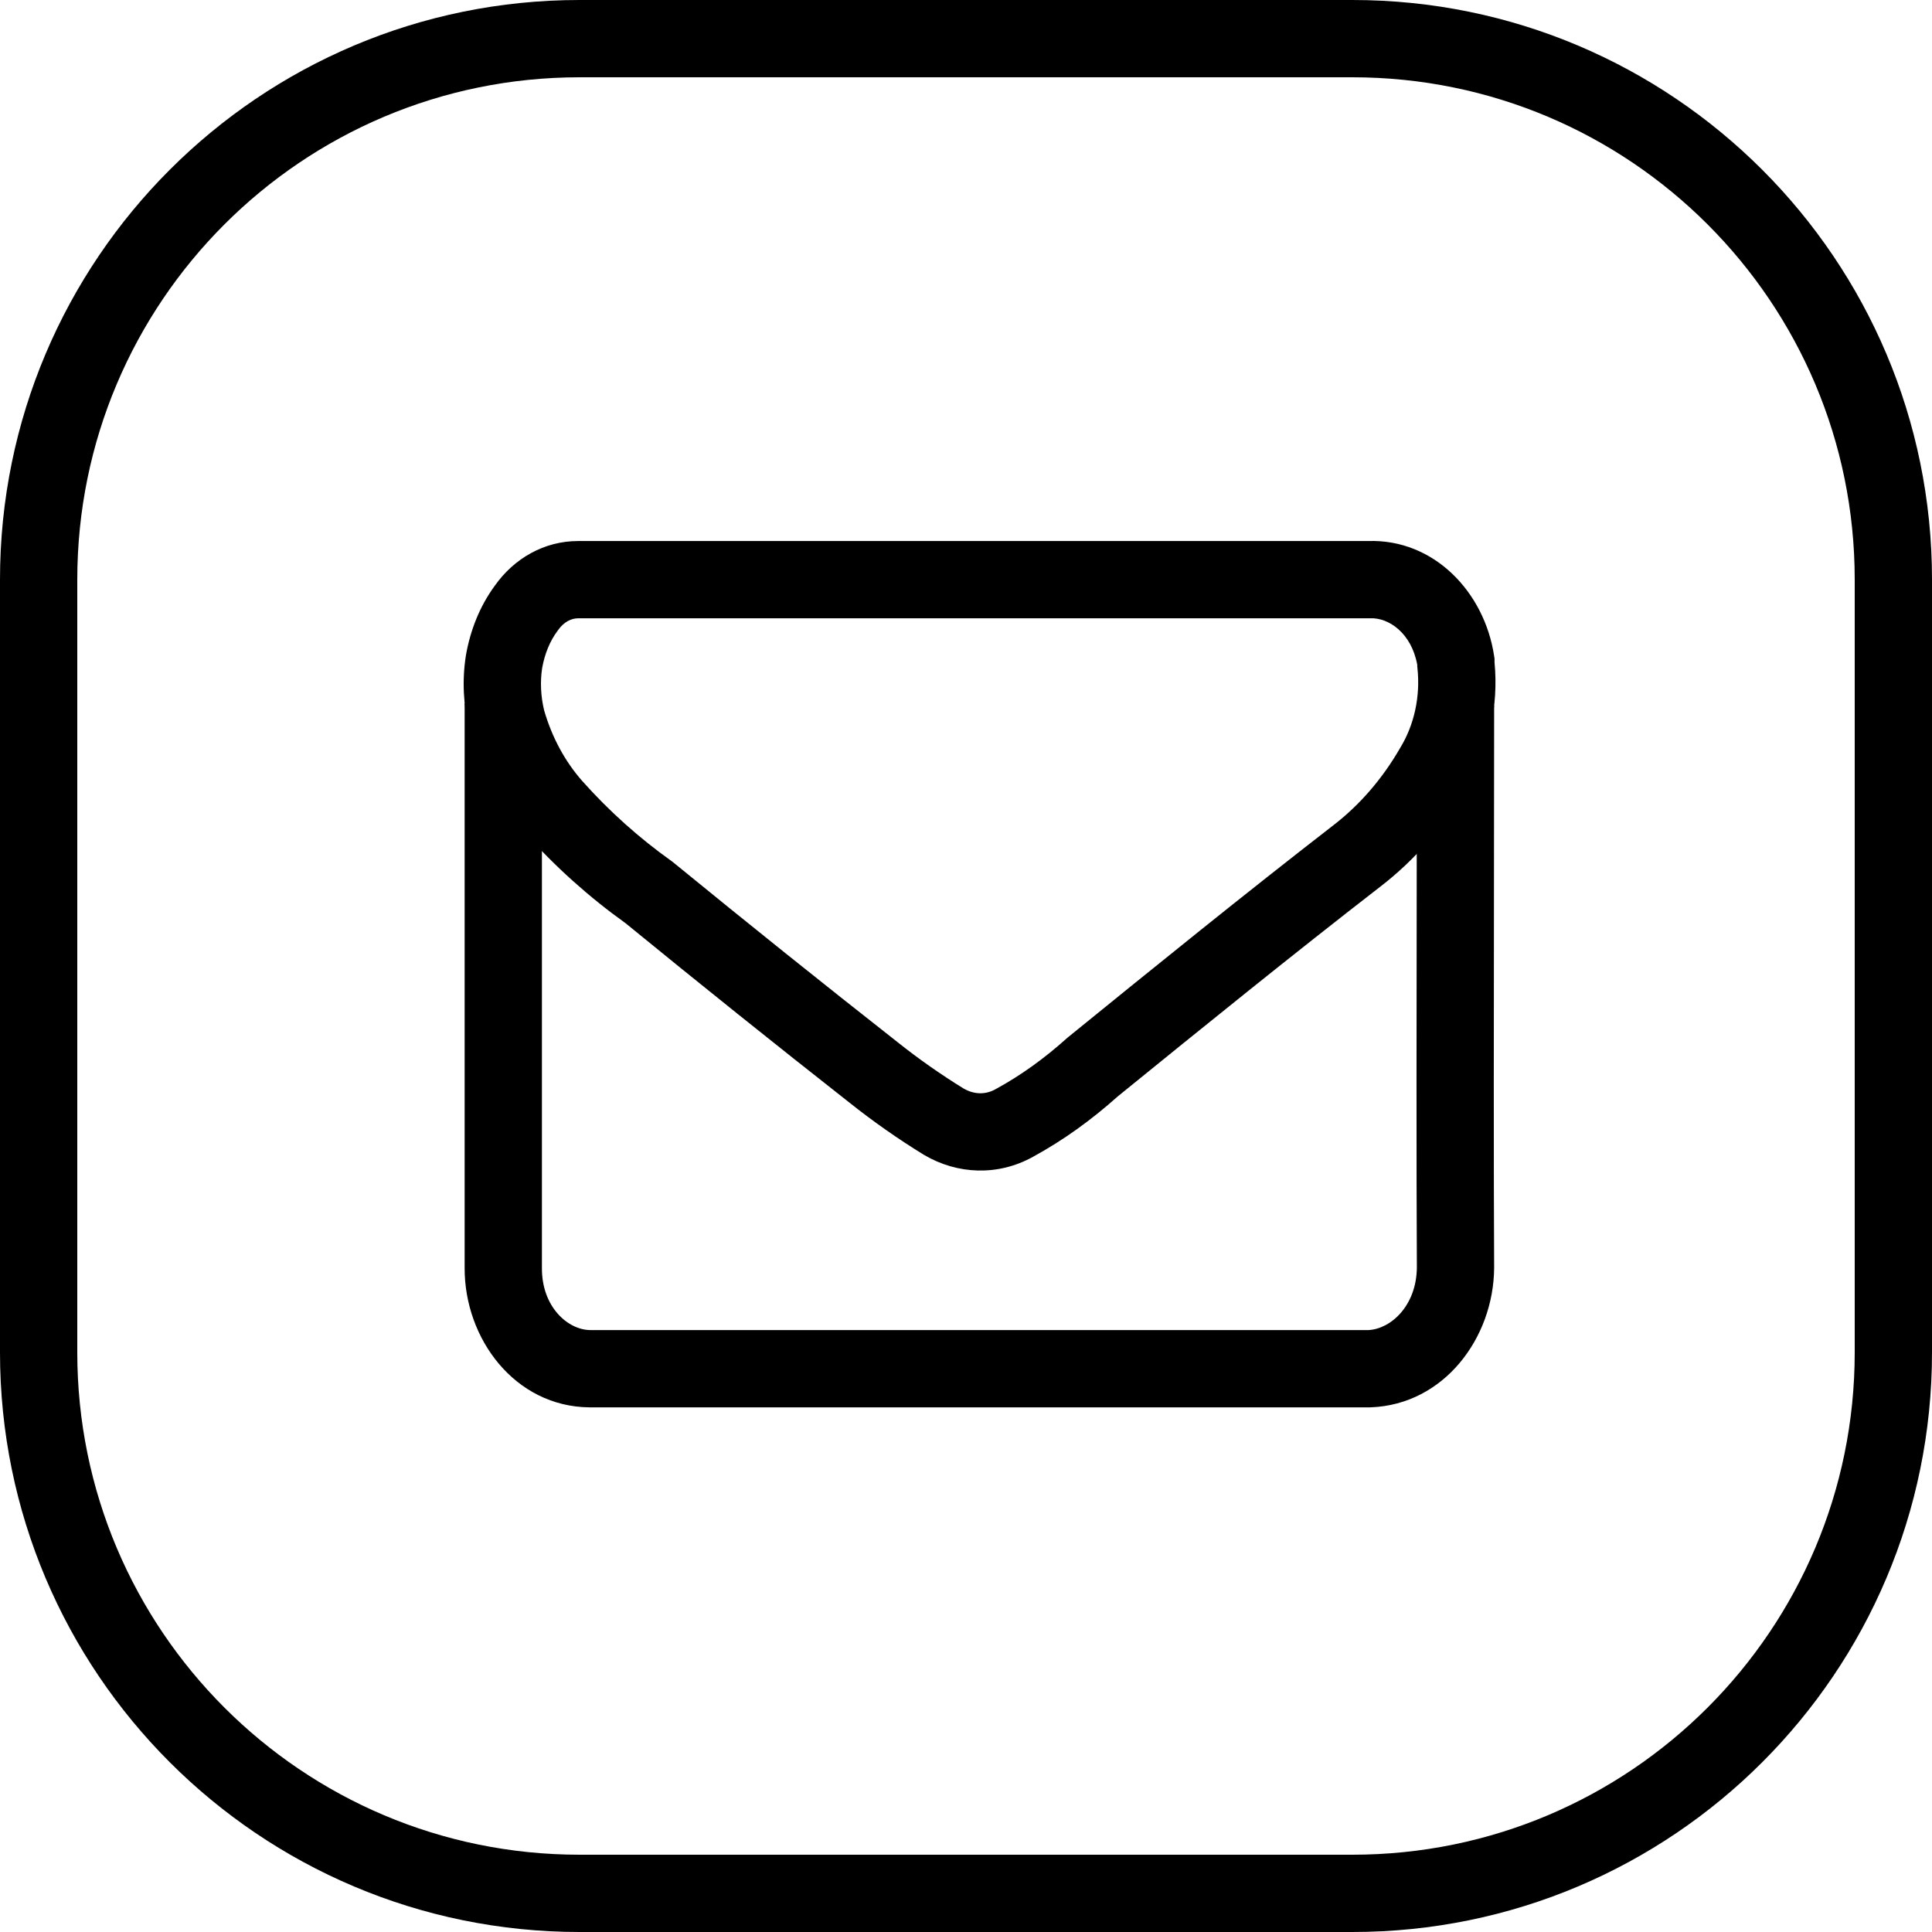
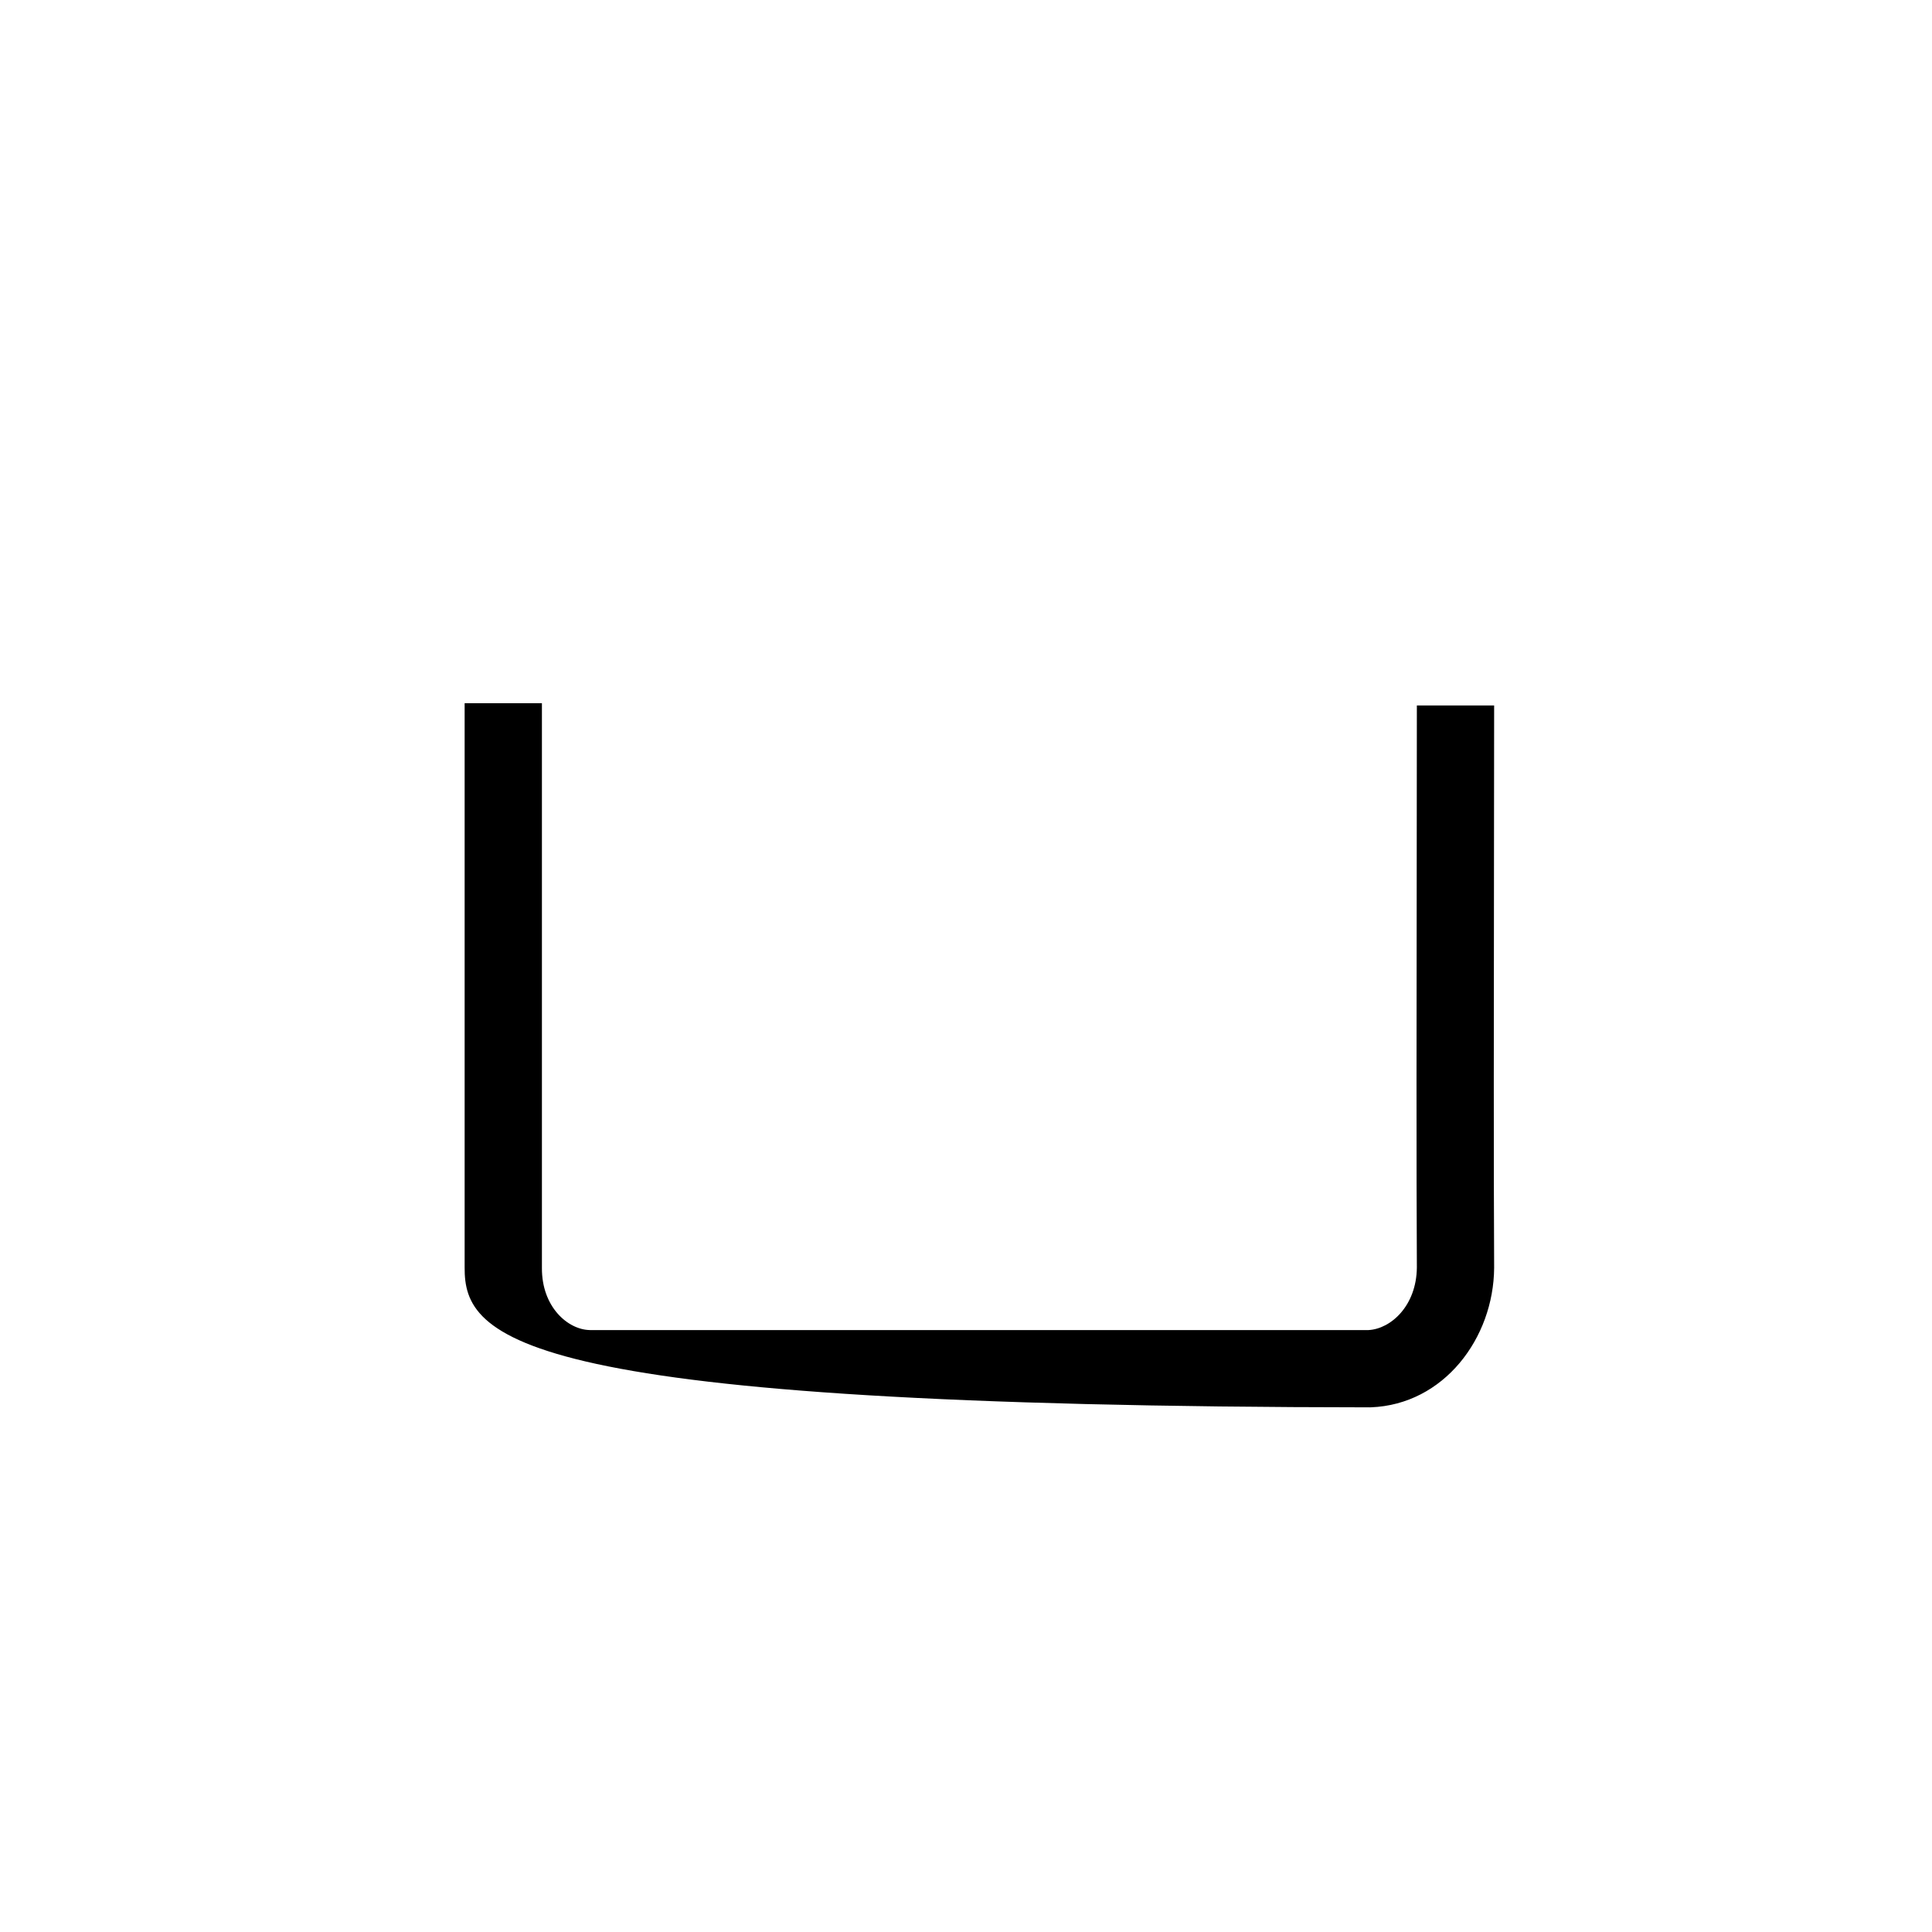
<svg xmlns="http://www.w3.org/2000/svg" width="200" height="200" viewBox="0 0 200 200" fill="none">
-   <path fill-rule="evenodd" clip-rule="evenodd" d="M140 8H60C31.281 8 8 31.281 8 60V140C8 168.719 31.281 192 60 192H140C168.719 192 192 168.719 192 140V60C192 31.281 168.719 8 140 8ZM60 0C26.863 0 0 26.863 0 60V140C0 173.137 26.863 200 60 200H140C173.137 200 200 173.137 200 140V60C200 26.863 173.137 0 140 0H60Z" fill="black" />
-   <path fill-rule="evenodd" clip-rule="evenodd" d="M141.607 56.007C148.46 55.771 153.676 61.319 154.668 67.888L154.713 68.185V68.564C155.147 73.117 154.129 77.696 151.827 81.504C149.498 85.527 146.479 89.022 142.924 91.758C133.841 98.794 124.75 106.158 115.703 113.505C112.995 115.926 110.085 118.034 106.928 119.756C103.302 121.768 99.109 121.584 95.668 119.562L95.633 119.542L95.599 119.521C92.977 117.91 90.4 116.106 87.948 114.155C80.178 108.052 72.448 101.857 64.758 95.571C60.99 92.871 57.471 89.732 54.288 86.156L54.277 86.143C51.653 83.169 49.73 79.573 48.613 75.651L48.594 75.584L48.577 75.516C47.975 73.084 47.819 70.461 48.228 67.863L48.234 67.826L48.241 67.788C48.691 65.245 49.657 62.767 51.218 60.638C53.219 57.798 56.346 56.007 59.845 56.007H141.607ZM146.713 68.815C146.103 65.497 143.731 63.925 141.85 64.004L141.766 64.007H59.845C59.19 64.007 58.398 64.328 57.748 65.26L57.717 65.305L57.684 65.35C56.942 66.354 56.396 67.645 56.125 69.146C55.902 70.592 55.982 72.1 56.327 73.528C57.138 76.339 58.497 78.832 60.27 80.844C63.076 83.995 66.181 86.759 69.513 89.136L69.62 89.212L69.722 89.296C77.408 95.58 85.134 101.772 92.9 107.871L92.92 107.888C95.109 109.63 97.411 111.243 99.748 112.681C100.868 113.327 102.034 113.325 103.051 112.758L103.084 112.74C105.671 111.33 108.109 109.571 110.433 107.485L110.507 107.418L110.584 107.356C119.652 99.992 128.837 92.551 138.029 85.431L138.039 85.423C140.732 83.351 143.081 80.652 144.921 77.466L144.944 77.427L144.967 77.389C146.383 75.058 147.047 72.141 146.735 69.184L146.713 68.974V68.815Z" fill="black" />
-   <path fill-rule="evenodd" clip-rule="evenodd" d="M48.099 72.795H56.099V131.245C56.071 135.317 58.807 137.657 61.071 137.688H141.674C143.987 137.562 146.634 135.175 146.673 131.212C146.617 121.221 146.639 103.747 146.658 89.255C146.666 83.014 146.673 77.326 146.673 73.027H154.673C154.673 77.35 154.665 83.057 154.657 89.311C154.639 103.805 154.617 121.237 154.673 131.195L154.673 131.246C154.621 138.538 149.454 145.402 141.913 145.685L141.838 145.688H61.012C53.33 145.617 48.054 138.608 48.099 131.205V72.795Z" fill="black" />
+   <path fill-rule="evenodd" clip-rule="evenodd" d="M48.099 72.795H56.099V131.245C56.071 135.317 58.807 137.657 61.071 137.688H141.674C143.987 137.562 146.634 135.175 146.673 131.212C146.617 121.221 146.639 103.747 146.658 89.255C146.666 83.014 146.673 77.326 146.673 73.027H154.673C154.673 77.35 154.665 83.057 154.657 89.311C154.639 103.805 154.617 121.237 154.673 131.195L154.673 131.246C154.621 138.538 149.454 145.402 141.913 145.685L141.838 145.688C53.33 145.617 48.054 138.608 48.099 131.205V72.795Z" fill="black" />
</svg>